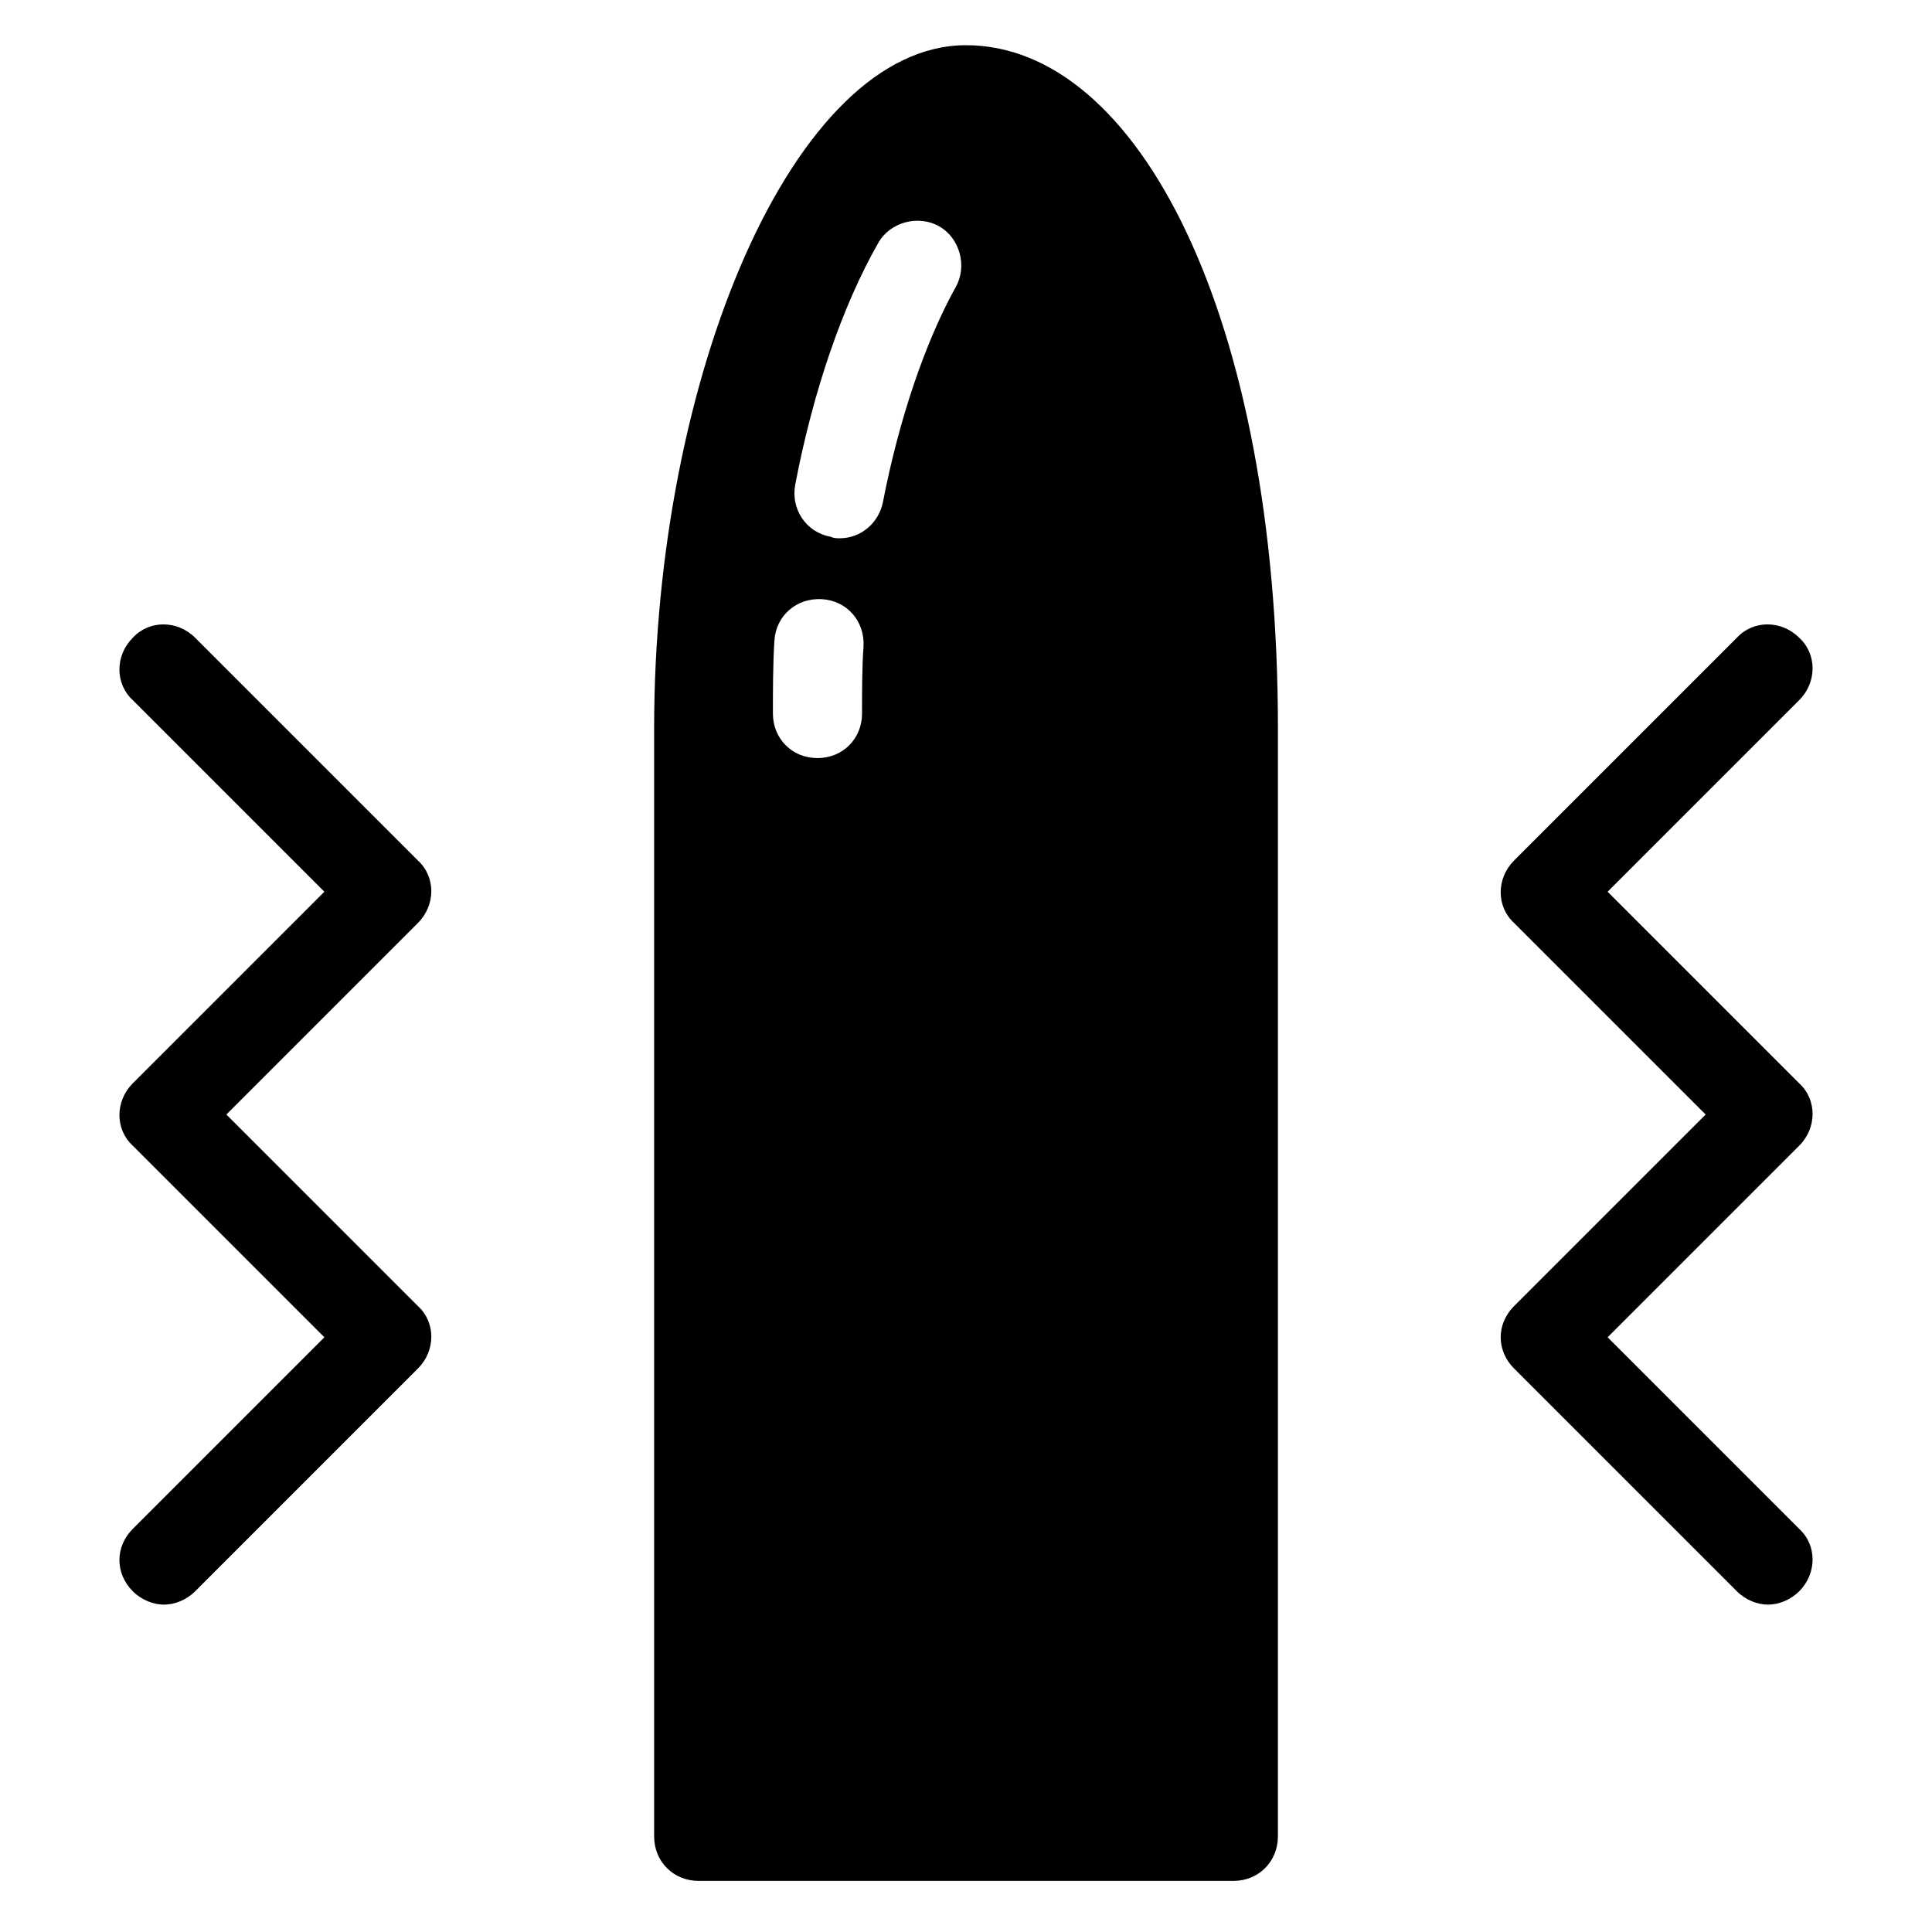
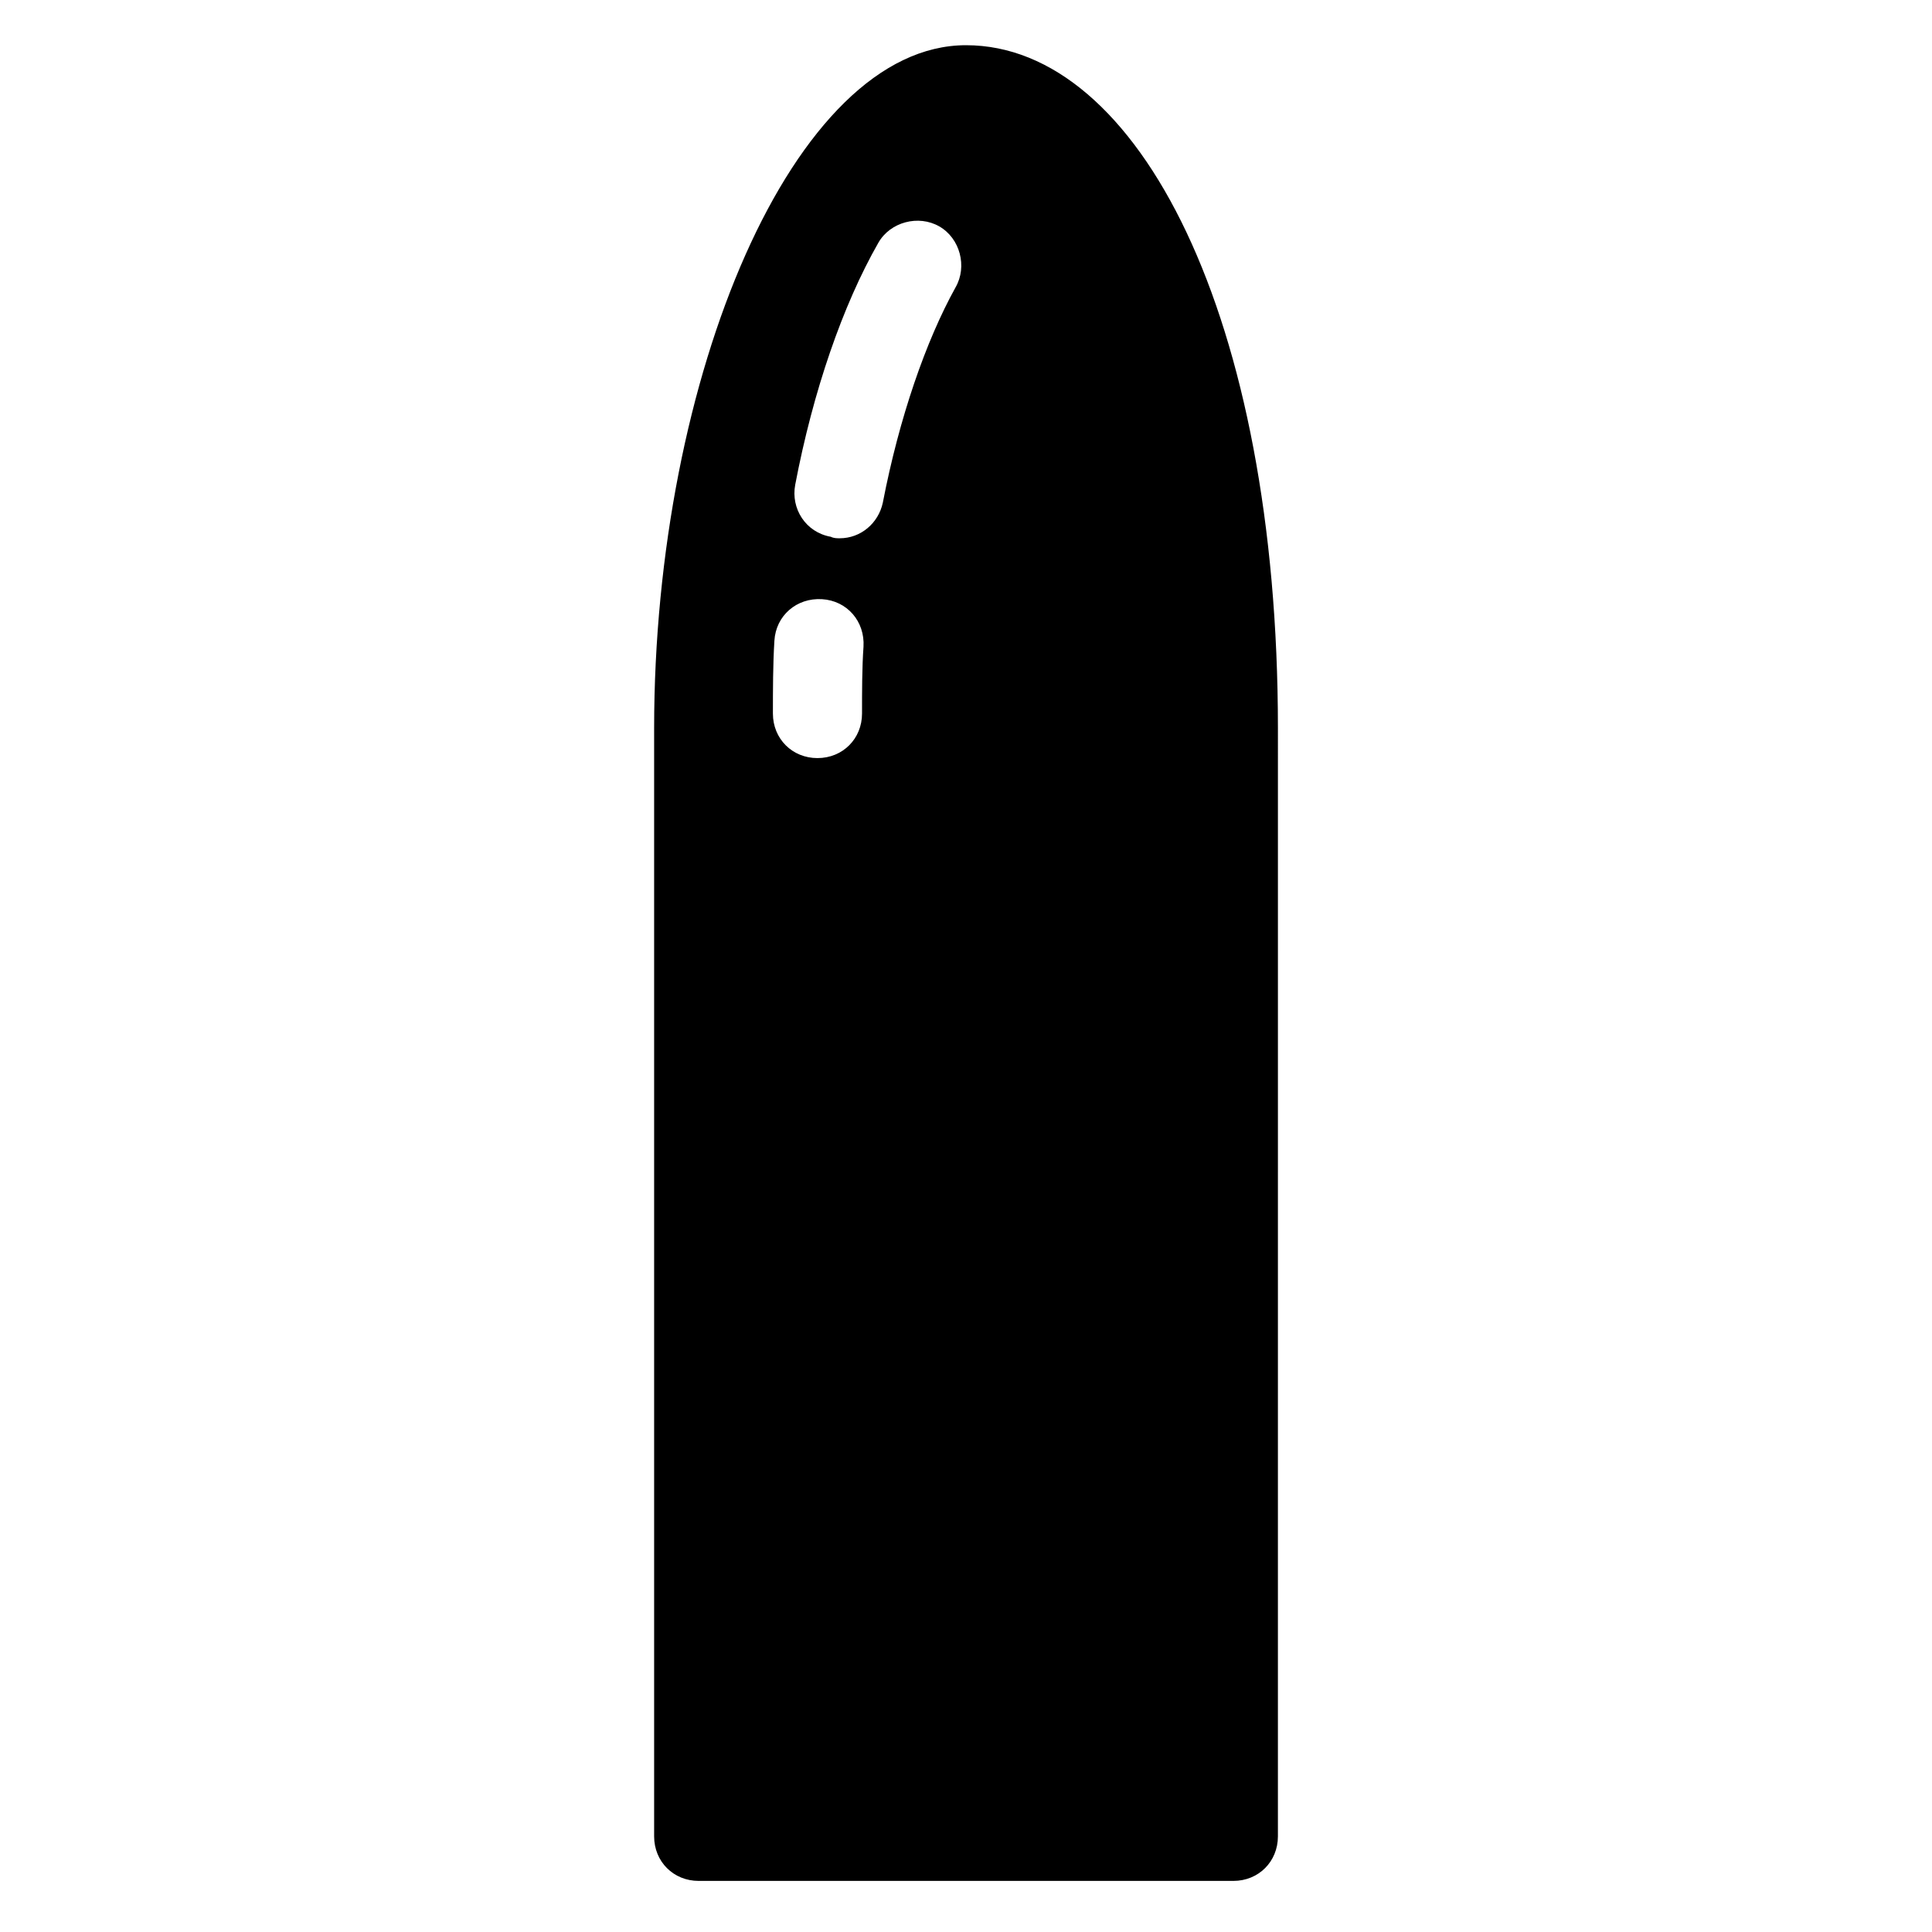
<svg xmlns="http://www.w3.org/2000/svg" fill="#000000" width="800px" height="800px" version="1.1" viewBox="144 144 512 512">
  <g>
    <path d="m329.15 642.46h141.7c6.691 0 11.809-5.117 11.809-11.809l0.004-293.62c0-109.03-37-181.05-82.656-181.05-45.66-0.004-82.656 87.77-82.656 181.05v293.62c0 6.691 5.117 11.809 11.805 11.809zm25.586-369.98c4.723-24.797 12.594-47.625 22.043-64.156 3.148-5.512 10.629-7.477 16.137-4.328 5.512 3.148 7.477 10.629 4.328 16.137-7.871 14.168-14.957 34.637-19.285 57.07-1.18 5.512-5.902 9.445-11.414 9.445-0.789 0-1.574 0-2.363-0.395-6.691-1.18-10.625-7.477-9.445-13.773zm-5.512 41.328c0.395-6.691 5.902-11.414 12.594-11.02s11.414 5.902 11.02 12.594c-0.391 5.508-0.391 11.809-0.391 17.711 0 6.691-5.117 11.809-11.809 11.809-6.691 0-11.809-5.117-11.809-11.809 0.004-6.297 0.004-12.988 0.395-19.285z" />
-     <path d="m545.24 506.66 59.039 59.039c2.363 2.363 5.512 3.543 8.266 3.543 2.754 0 5.902-1.18 8.266-3.543 4.723-4.723 4.723-12.203 0-16.531l-50.773-50.773 50.773-50.773c4.723-4.723 4.723-12.203 0-16.531l-50.773-50.773 50.773-50.773c4.723-4.723 4.723-12.203 0-16.531-4.723-4.723-12.203-4.723-16.531 0l-59.039 59.039c-4.723 4.723-4.723 12.203 0 16.531l50.773 50.773-50.773 50.773c-4.723 4.723-4.723 11.809 0 16.531z" />
-     <path d="m179.19 565.7c2.363 2.363 5.512 3.543 8.266 3.543s5.902-1.18 8.266-3.543l59.039-59.039c4.723-4.723 4.723-12.203 0-16.531l-50.773-50.773 50.773-50.773c4.723-4.723 4.723-12.203 0-16.531l-59.039-59.039c-4.723-4.723-12.203-4.723-16.531 0-4.723 4.723-4.723 12.203 0 16.531l50.773 50.773-50.773 50.773c-4.723 4.723-4.723 12.203 0 16.531l50.773 50.773-50.773 50.773c-4.723 4.727-4.723 11.809 0 16.531z" />
  </g>
</svg>